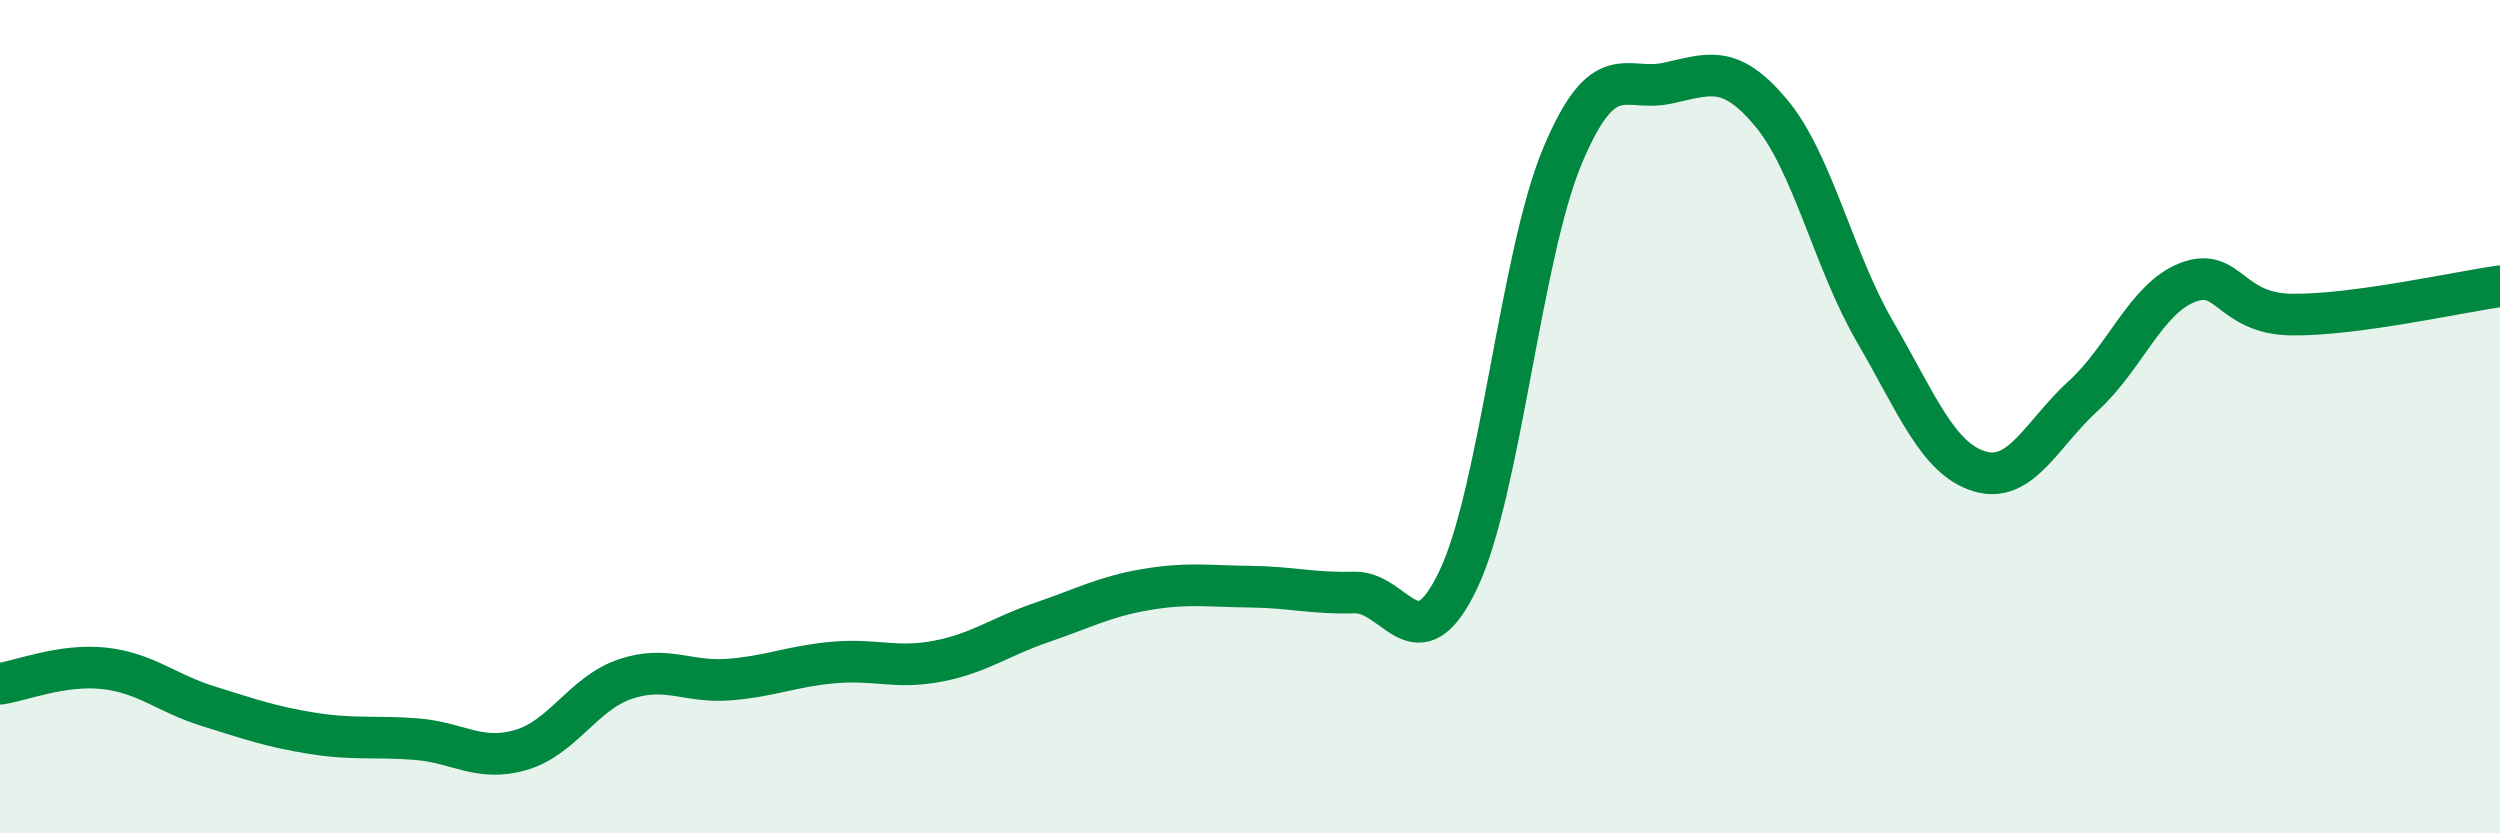
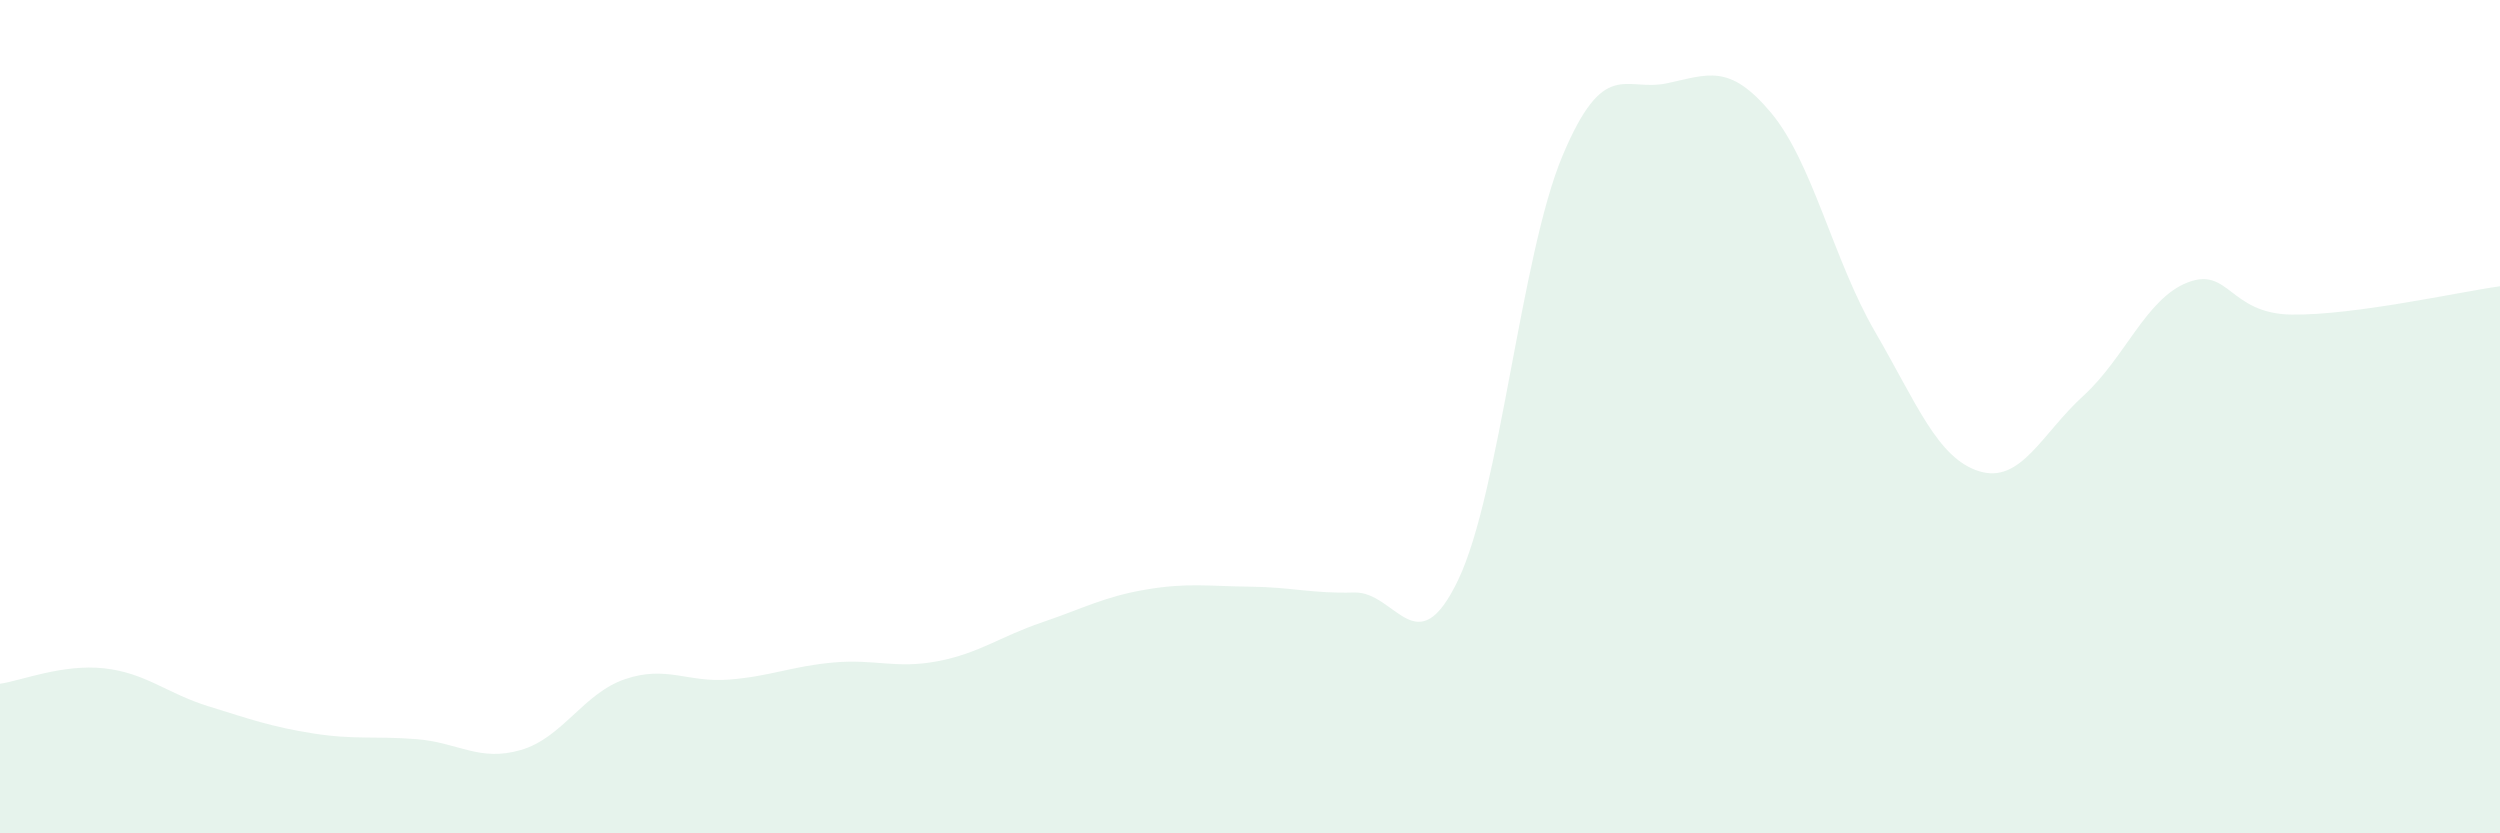
<svg xmlns="http://www.w3.org/2000/svg" width="60" height="20" viewBox="0 0 60 20">
  <path d="M 0,16.41 C 0.5,16.34 1.5,15.93 2.5,16.04 C 3.5,16.15 4,16.64 5,16.95 C 6,17.26 6.5,17.44 7.5,17.6 C 8.5,17.76 9,17.66 10,17.74 C 11,17.82 11.5,18.29 12.5,18 C 13.5,17.71 14,16.64 15,16.3 C 16,15.96 16.5,16.39 17.5,16.31 C 18.5,16.23 19,15.99 20,15.9 C 21,15.81 21.5,16.06 22.5,15.87 C 23.5,15.68 24,15.28 25,14.94 C 26,14.6 26.5,14.32 27.5,14.15 C 28.5,13.98 29,14.07 30,14.08 C 31,14.09 31.5,14.25 32.5,14.22 C 33.5,14.19 34,16.01 35,13.91 C 36,11.81 36.5,6.12 37.5,3.74 C 38.5,1.36 39,2.21 40,2 C 41,1.79 41.5,1.51 42.5,2.7 C 43.5,3.89 44,6.24 45,7.96 C 46,9.68 46.5,11 47.5,11.31 C 48.5,11.62 49,10.41 50,9.5 C 51,8.59 51.5,7.17 52.5,6.78 C 53.5,6.39 53.5,7.53 55,7.55 C 56.5,7.57 59,7.01 60,6.87L60 20L0 20Z" fill="#008740" opacity="0.1" stroke-linecap="round" stroke-linejoin="round" />
-   <path d="M 0,16.41 C 0.5,16.34 1.5,15.93 2.5,16.04 C 3.5,16.15 4,16.64 5,16.95 C 6,17.26 6.5,17.44 7.5,17.6 C 8.5,17.76 9,17.66 10,17.74 C 11,17.82 11.5,18.29 12.5,18 C 13.5,17.71 14,16.64 15,16.3 C 16,15.96 16.5,16.39 17.5,16.31 C 18.5,16.23 19,15.99 20,15.9 C 21,15.81 21.5,16.06 22.5,15.87 C 23.5,15.68 24,15.28 25,14.94 C 26,14.6 26.5,14.32 27.5,14.15 C 28.5,13.98 29,14.07 30,14.08 C 31,14.09 31.5,14.25 32.5,14.22 C 33.5,14.19 34,16.01 35,13.91 C 36,11.81 36.5,6.12 37.5,3.74 C 38.5,1.36 39,2.21 40,2 C 41,1.79 41.5,1.51 42.5,2.7 C 43.5,3.89 44,6.24 45,7.96 C 46,9.68 46.5,11 47.5,11.31 C 48.5,11.62 49,10.41 50,9.5 C 51,8.59 51.5,7.17 52.5,6.78 C 53.5,6.39 53.5,7.53 55,7.55 C 56.5,7.57 59,7.01 60,6.87" stroke="#008740" stroke-width="1" fill="none" stroke-linecap="round" stroke-linejoin="round" />
</svg>